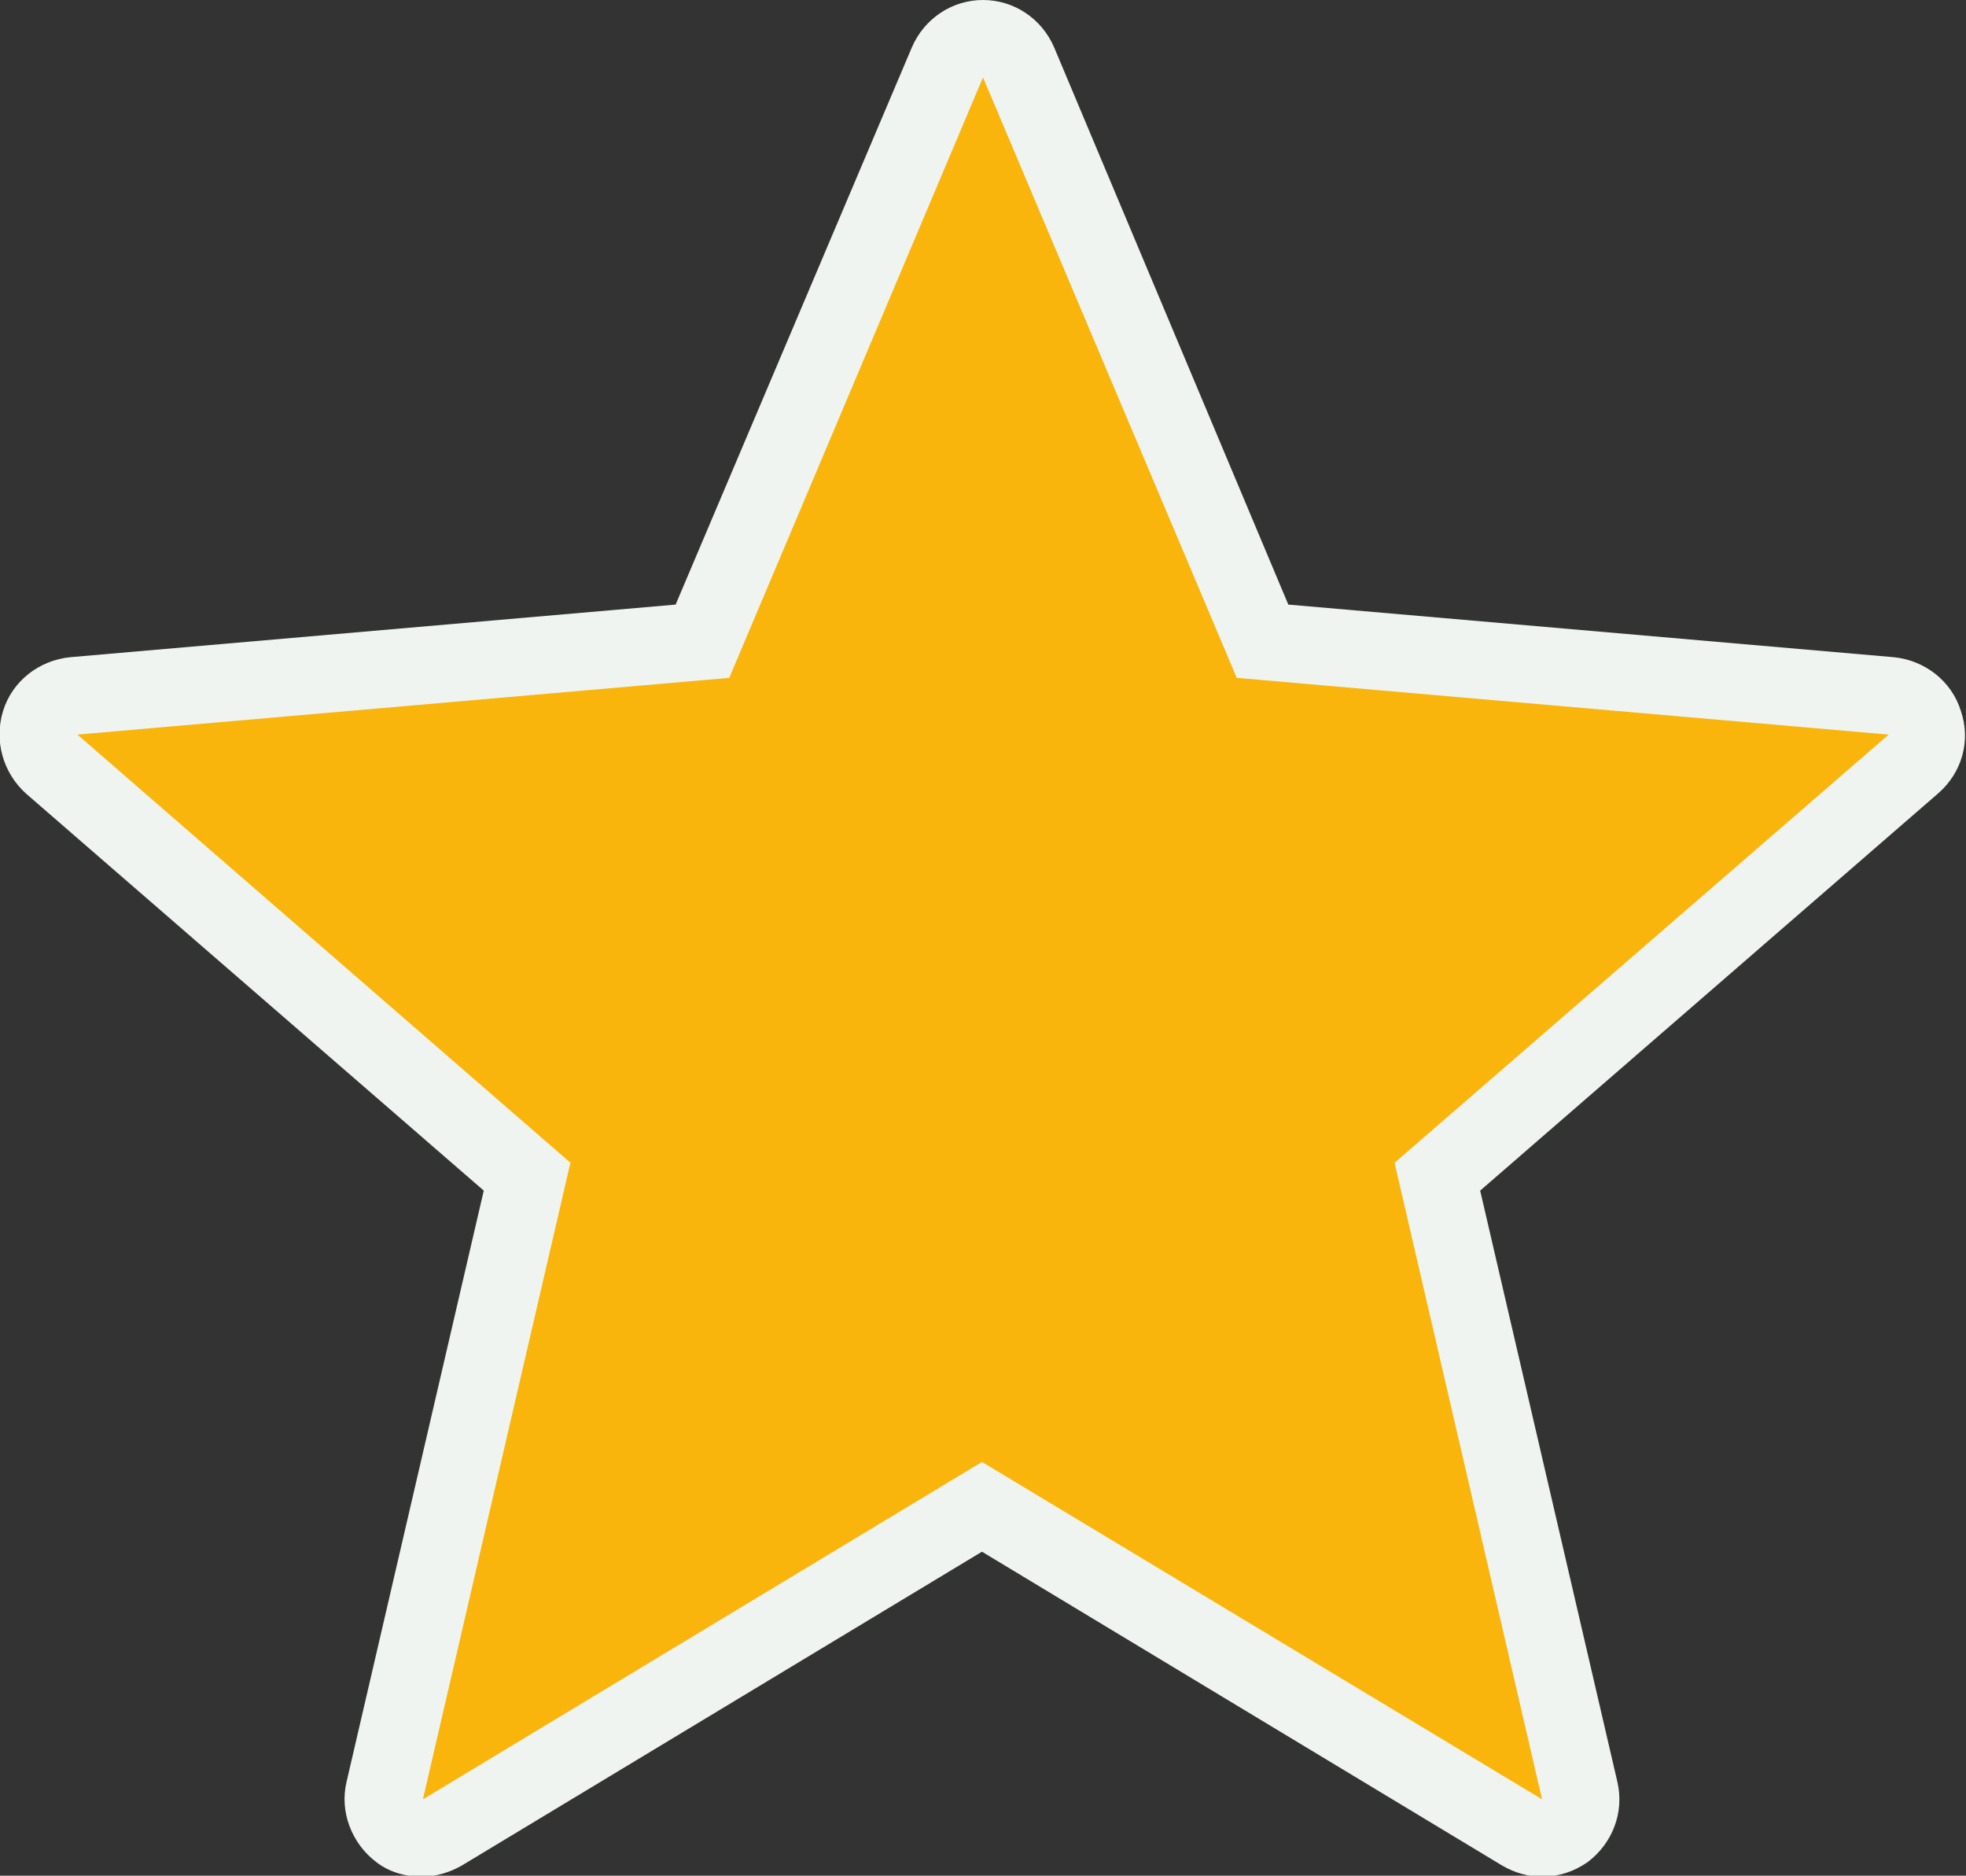
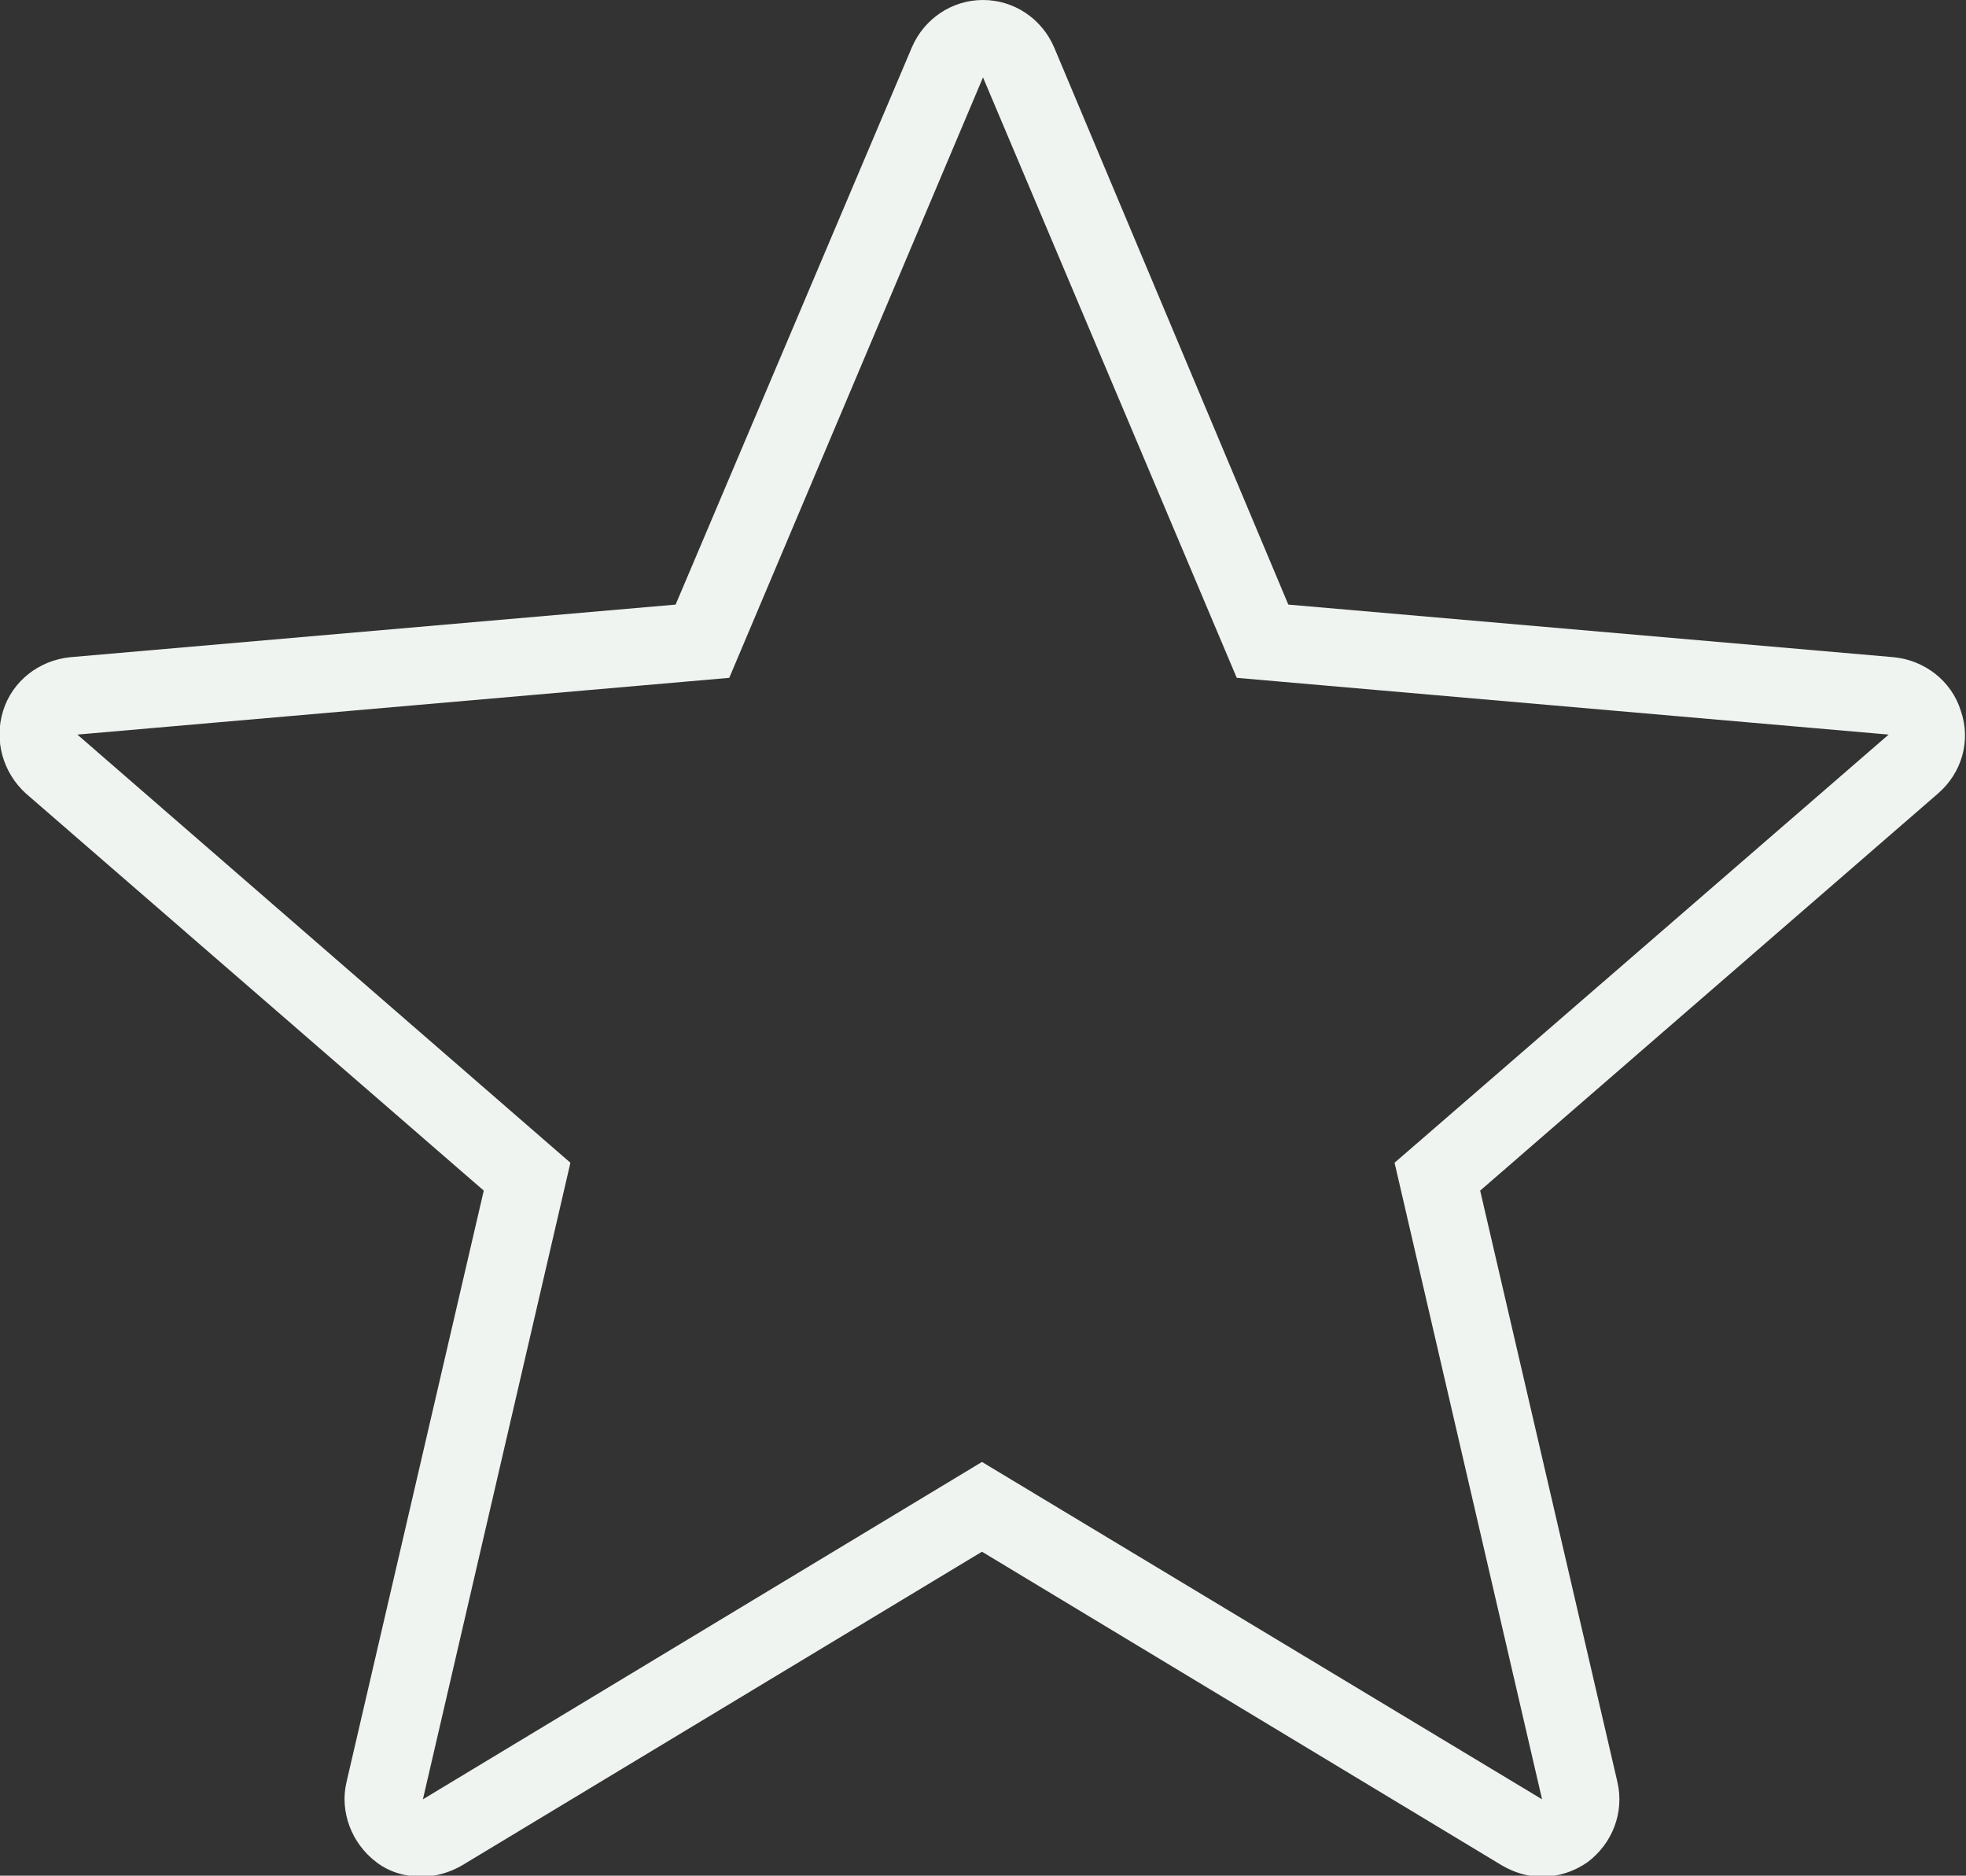
<svg xmlns="http://www.w3.org/2000/svg" id="Ebene_1" viewBox="0 0 19.06 18.18">
  <rect x="0" y="0" width="19.06" height="18.18" fill="#333333" stroke="none" />
  <defs>
    <style>.cls-1{fill:#fab50c;}.cls-2{fill:#eff4f0;}</style>
  </defs>
-   <path class="cls-1" d="m14.95,17.81c-.07,0-.13-.02-.19-.05l-5.23-3.16-5.23,3.16c-.06.04-.13.05-.19.05-.08,0-.15-.02-.22-.07-.12-.09-.18-.24-.15-.39l1.38-5.95L.5,7.4c-.11-.1-.16-.26-.11-.4.05-.14.17-.24.32-.26l6.09-.53L9.18.6c.06-.14.19-.23.35-.23s.29.09.35.23l2.38,5.61,6.09.53c.15.01.28.11.32.26.05.14,0,.3-.11.4l-4.62,4,1.38,5.95c.03.15-.02.3-.15.39-.07.05-.14.07-.22.07Z" />
  <path class="cls-2" d="m9.53.75l2.46,5.82,6.32.55-4.79,4.15,1.43,6.17-5.43-3.27-5.42,3.27,1.43-6.17L.75,7.12l6.32-.55L9.53.75m0-.75c-.3,0-.57.18-.69.46l-2.29,5.4-5.87.51c-.3.03-.56.23-.65.52-.09.29,0,.6.22.8l4.44,3.85-1.33,5.73c-.07.29.05.6.29.78.13.1.29.14.44.14.13,0,.27-.04.39-.11l5.04-3.04,5.04,3.04c.12.07.25.11.39.11.16,0,.31-.05.44-.14.24-.18.36-.48.29-.78l-1.33-5.73,4.44-3.85c.23-.2.32-.51.22-.8-.09-.29-.35-.49-.65-.52l-5.87-.51L10.22.46c-.12-.28-.39-.46-.69-.46h0Z" />
</svg>